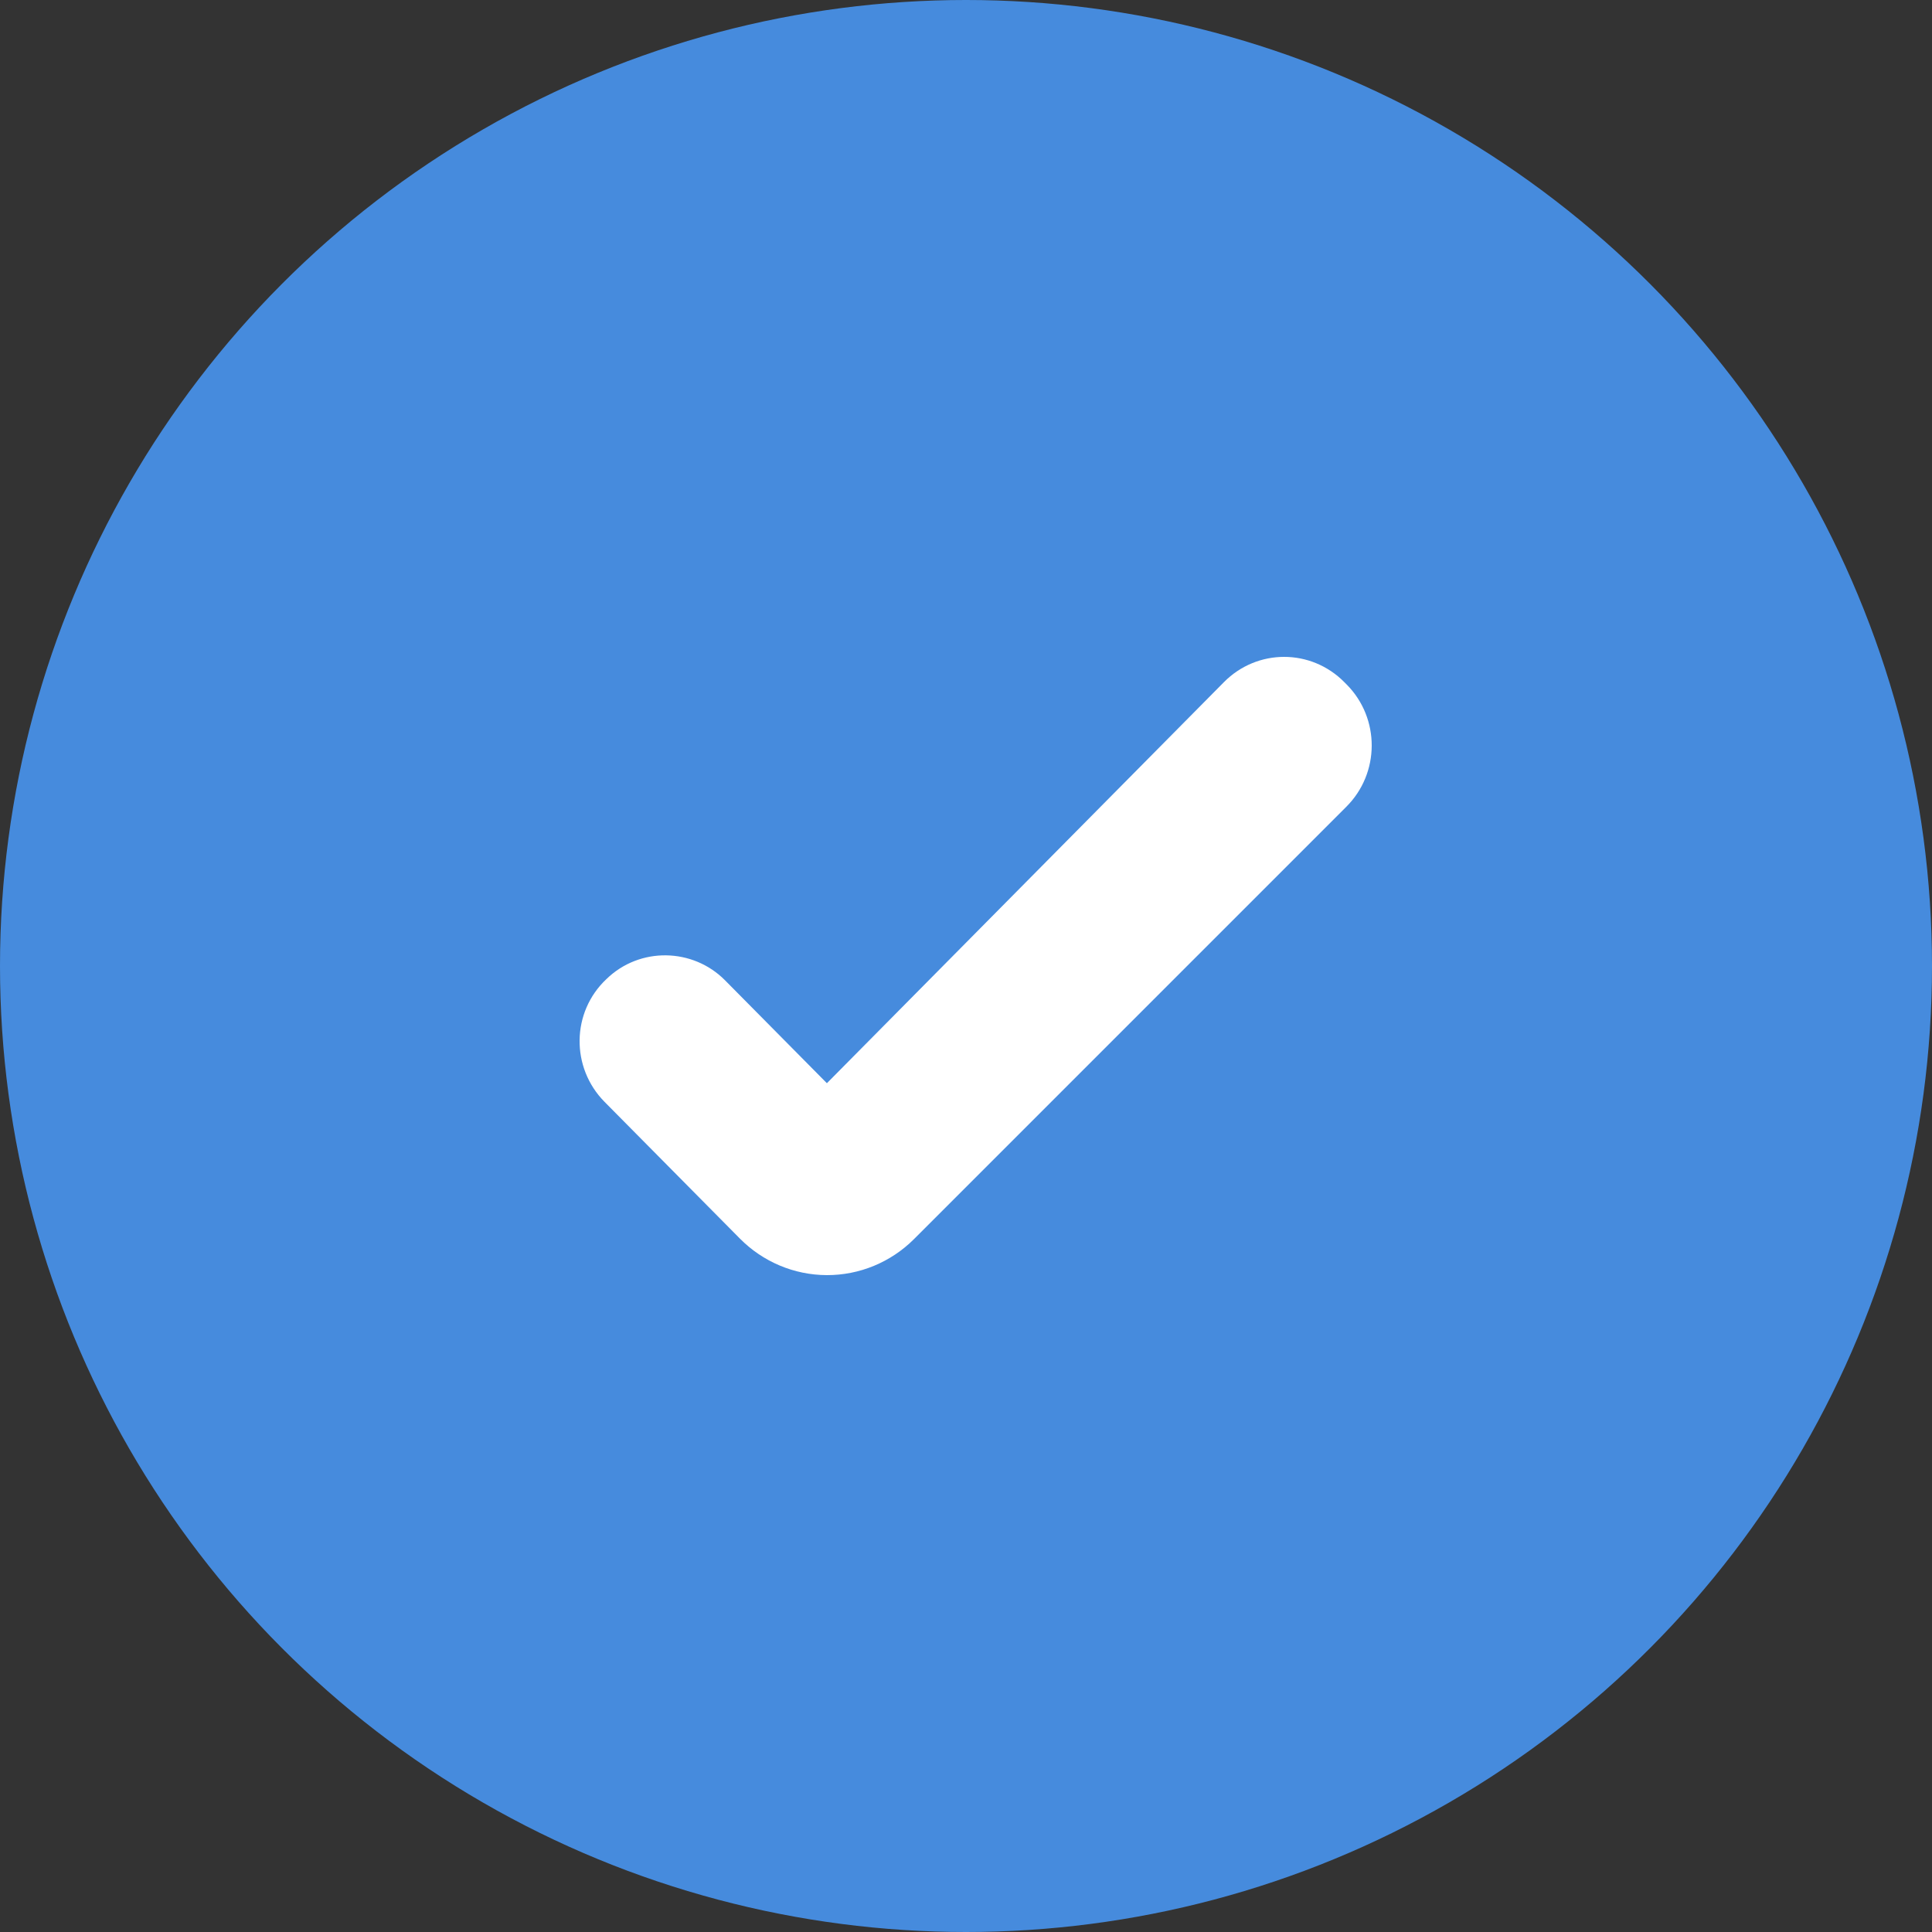
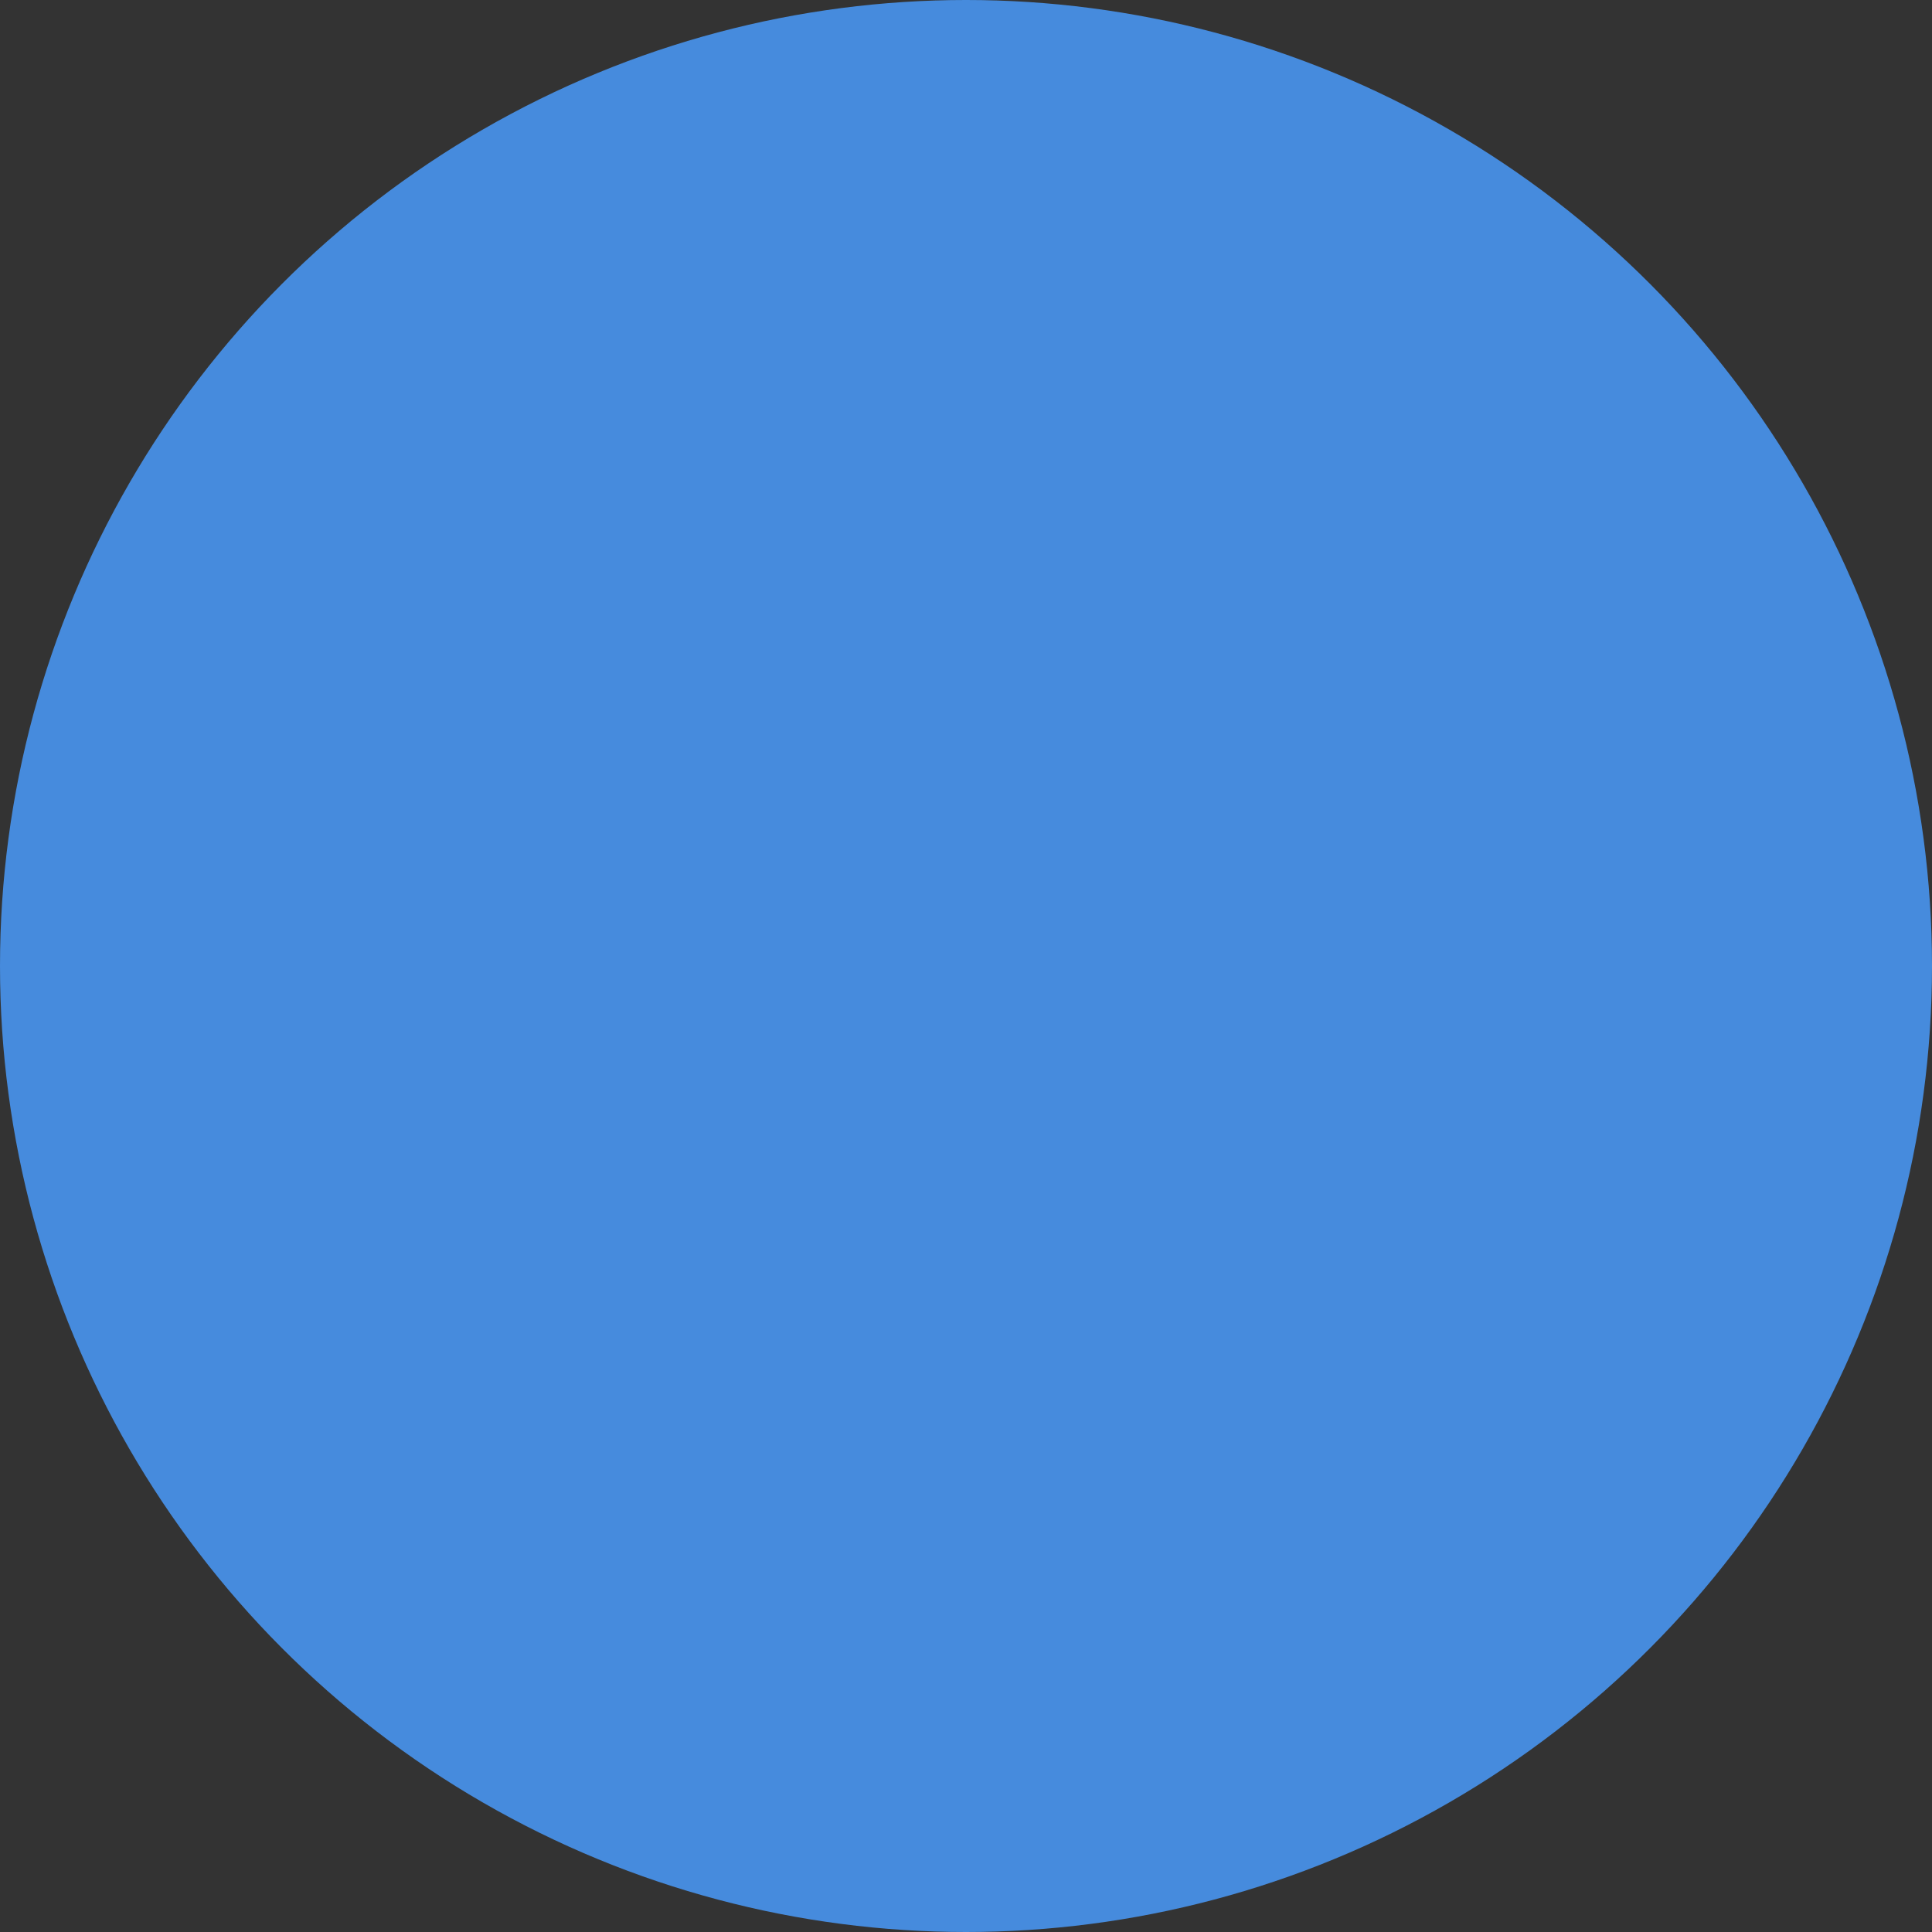
<svg xmlns="http://www.w3.org/2000/svg" width="100" height="100" viewBox="0 0 100 100" fill="none">
  <rect x="0" y="0" width="100" height="100" fill="#333333" stroke="none" />
  <circle cx="50" cy="50" r="50" fill="#468BDD" />
-   <path d="M47.306 64.138C46.105 65.337 44.482 66.006 42.794 66C41.105 65.994 39.487 65.313 38.294 64.106L31.295 57.036C29.537 55.26 29.569 52.386 31.391 50.675C33.116 48.997 35.865 49.061 37.527 50.74L42.8 56.067L63.35 35.308C65.076 33.564 67.856 33.564 69.582 35.308L69.71 35.437C71.435 37.18 71.435 40.021 69.678 41.765L47.306 64.138Z" fill="white" />
</svg>